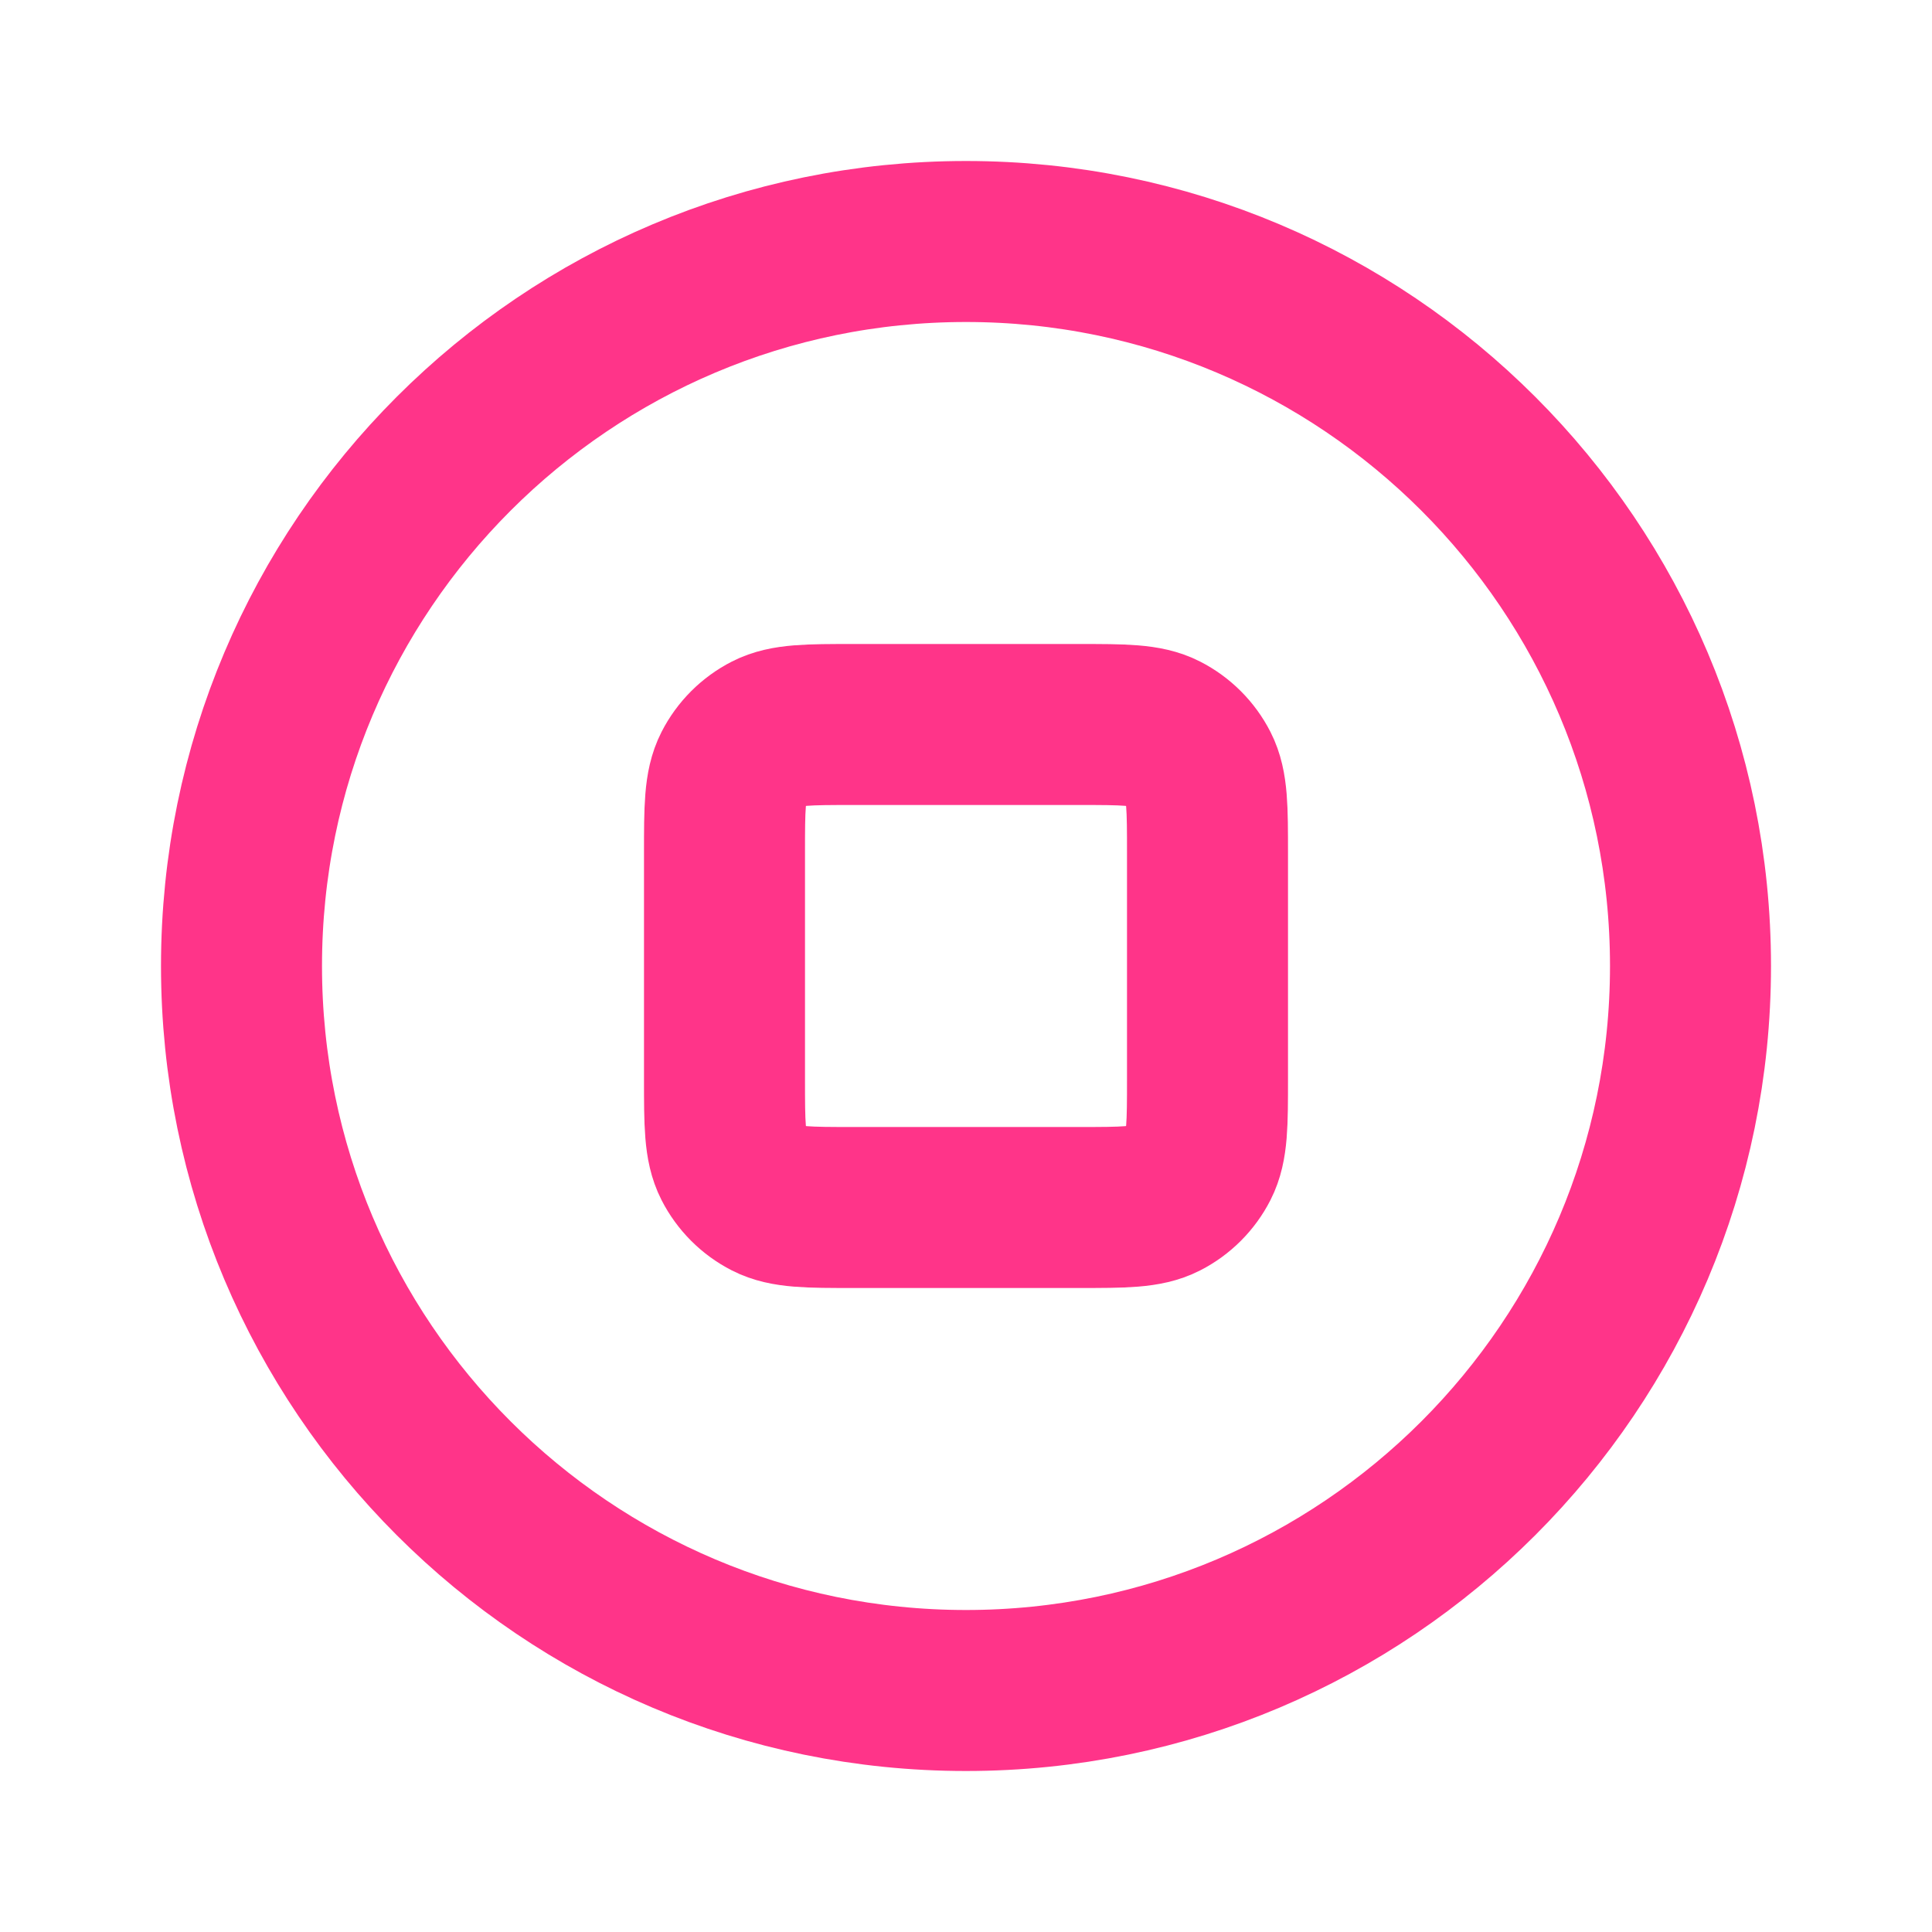
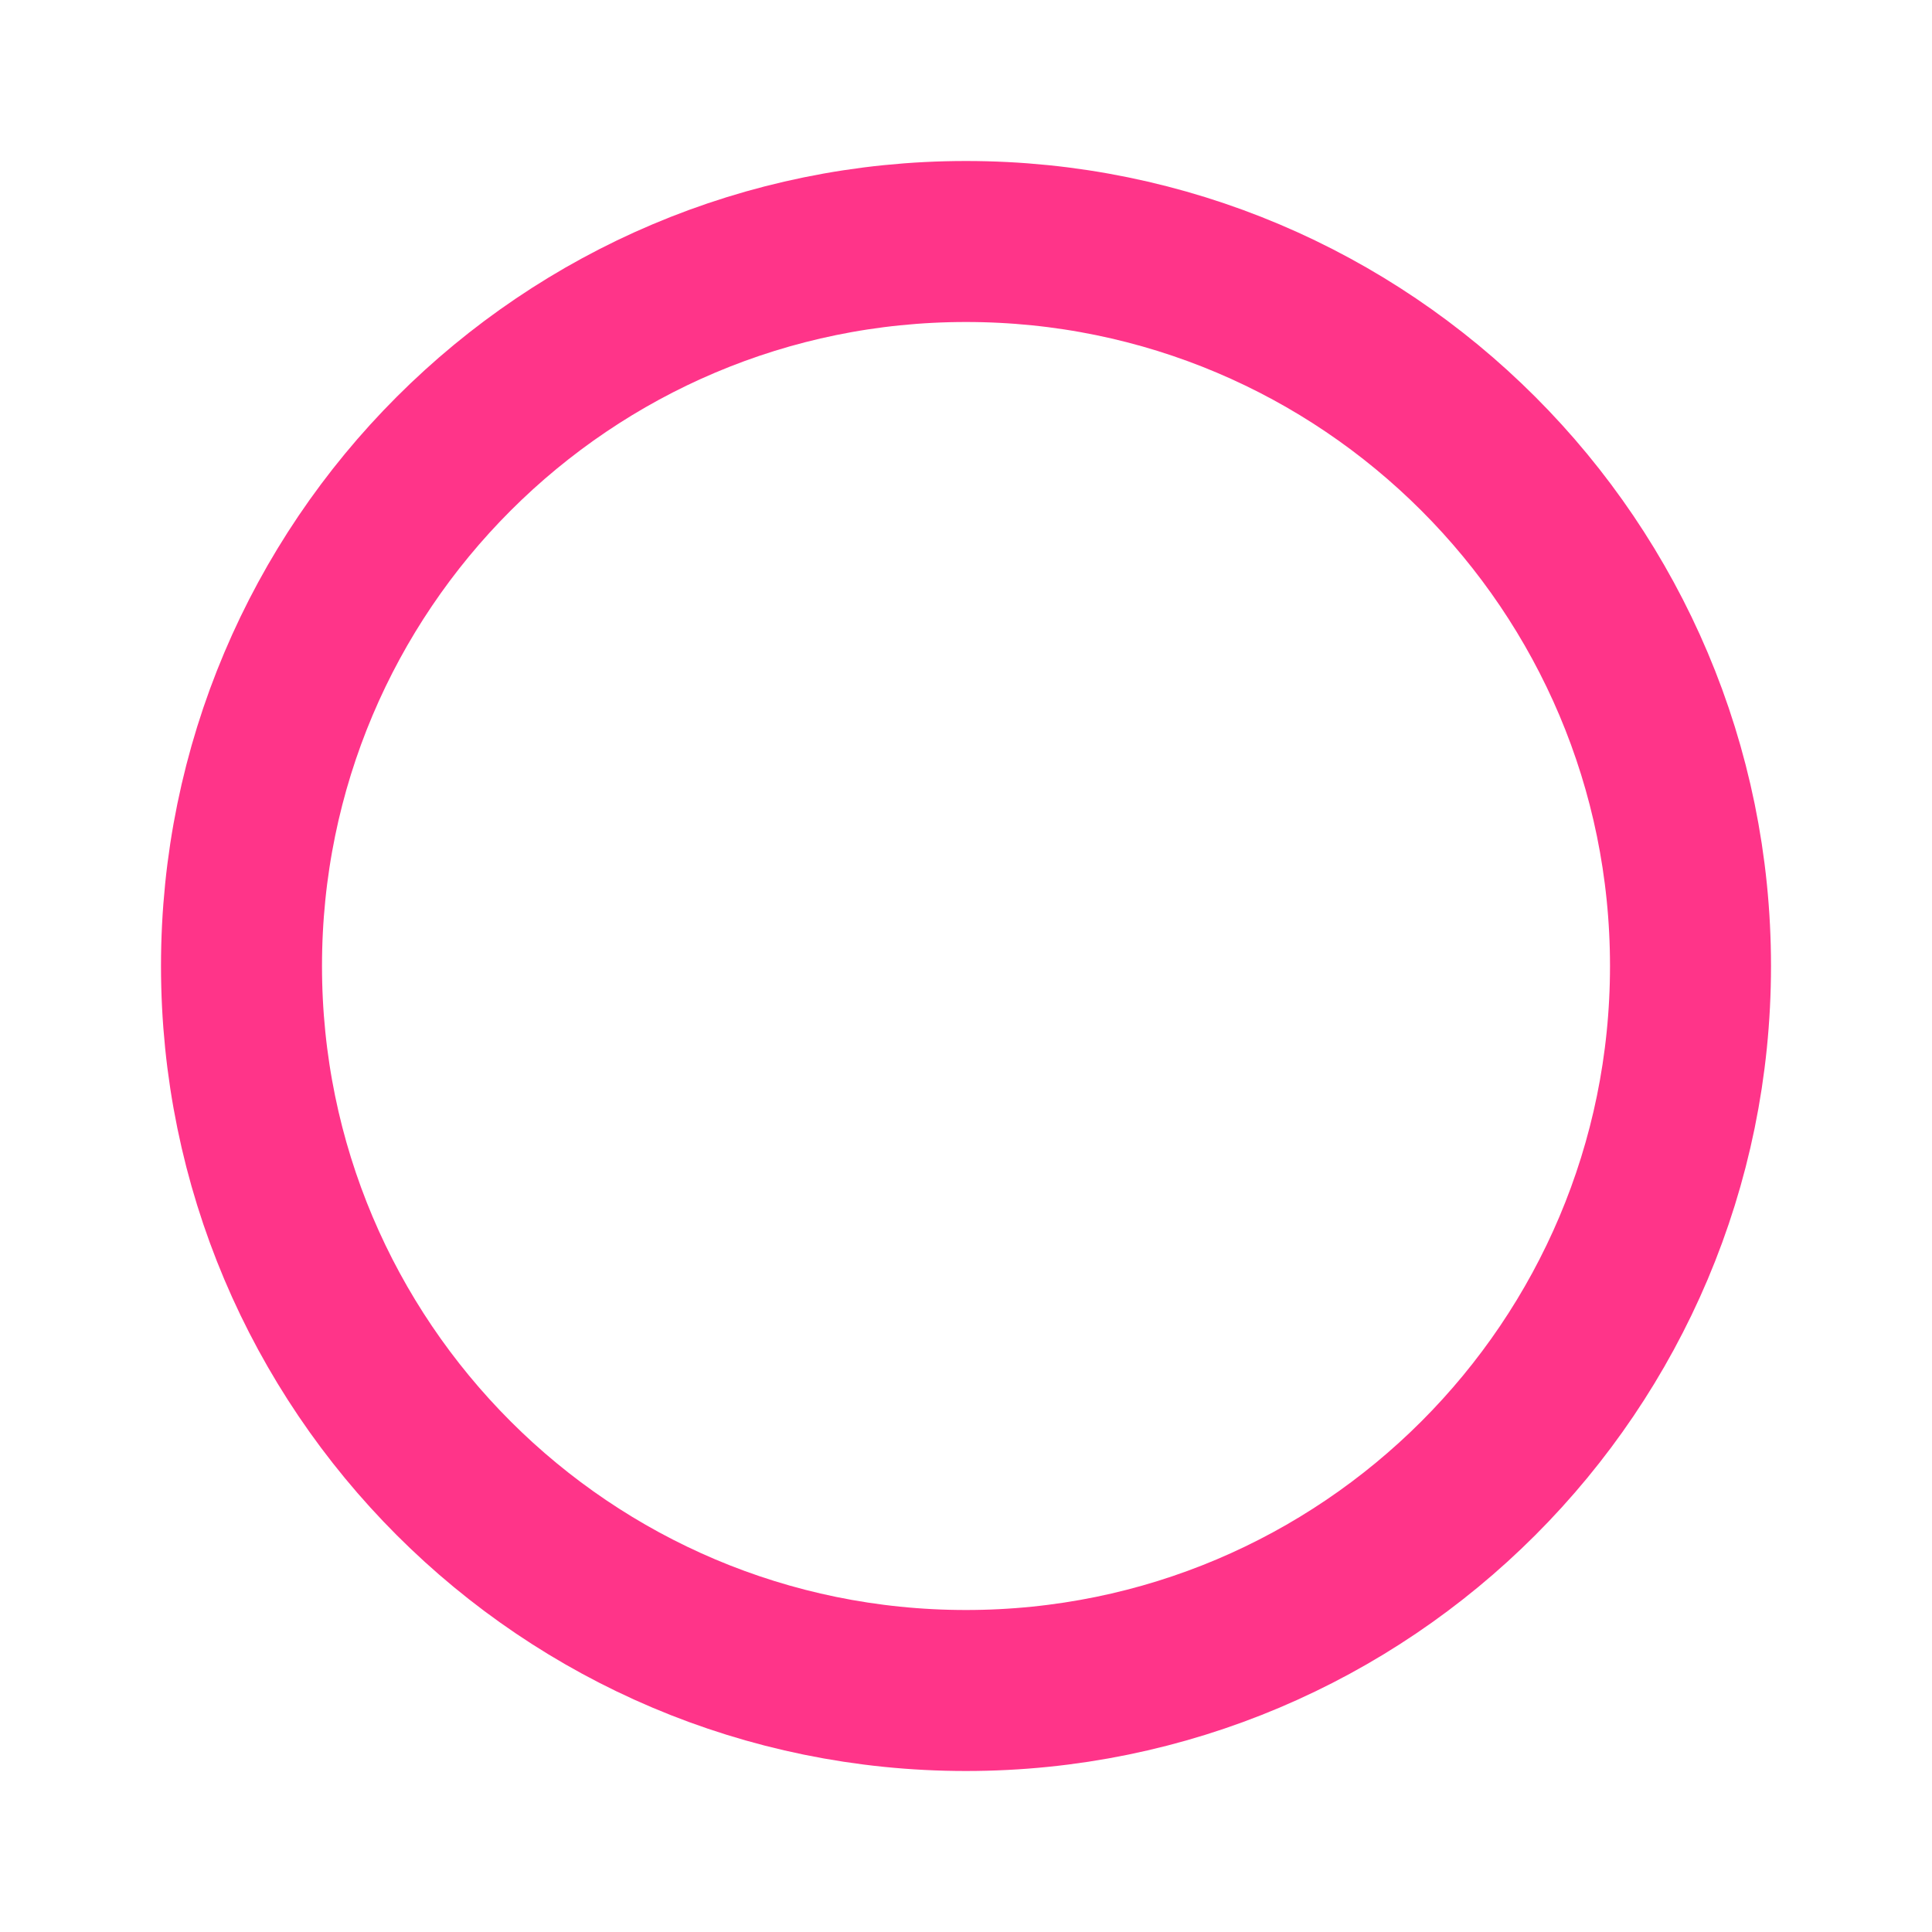
<svg xmlns="http://www.w3.org/2000/svg" width="48" height="48" viewBox="0 0 48 48" fill="none">
  <path d="M42 24C42 33.941 33.941 42 24 42C14.059 42 6 33.941 6 24C6 14.059 14.059 6 24 6C33.941 6 42 14.059 42 24Z" stroke="#FF3489" stroke-width="4" stroke-linecap="round" stroke-linejoin="round" />
-   <path d="M18 21.2C18 20.08 18 19.52 18.218 19.092C18.41 18.716 18.716 18.41 19.092 18.218C19.52 18 20.08 18 21.2 18H26.8C27.92 18 28.48 18 28.908 18.218C29.284 18.41 29.59 18.716 29.782 19.092C30 19.52 30 20.08 30 21.2V26.8C30 27.92 30 28.48 29.782 28.908C29.59 29.284 29.284 29.59 28.908 29.782C28.48 30 27.92 30 26.8 30H21.2C20.08 30 19.52 30 19.092 29.782C18.716 29.59 18.41 29.284 18.218 28.908C18 28.48 18 27.92 18 26.8V21.2Z" stroke="#FF3489" stroke-width="4" stroke-linecap="round" stroke-linejoin="round" />
</svg>